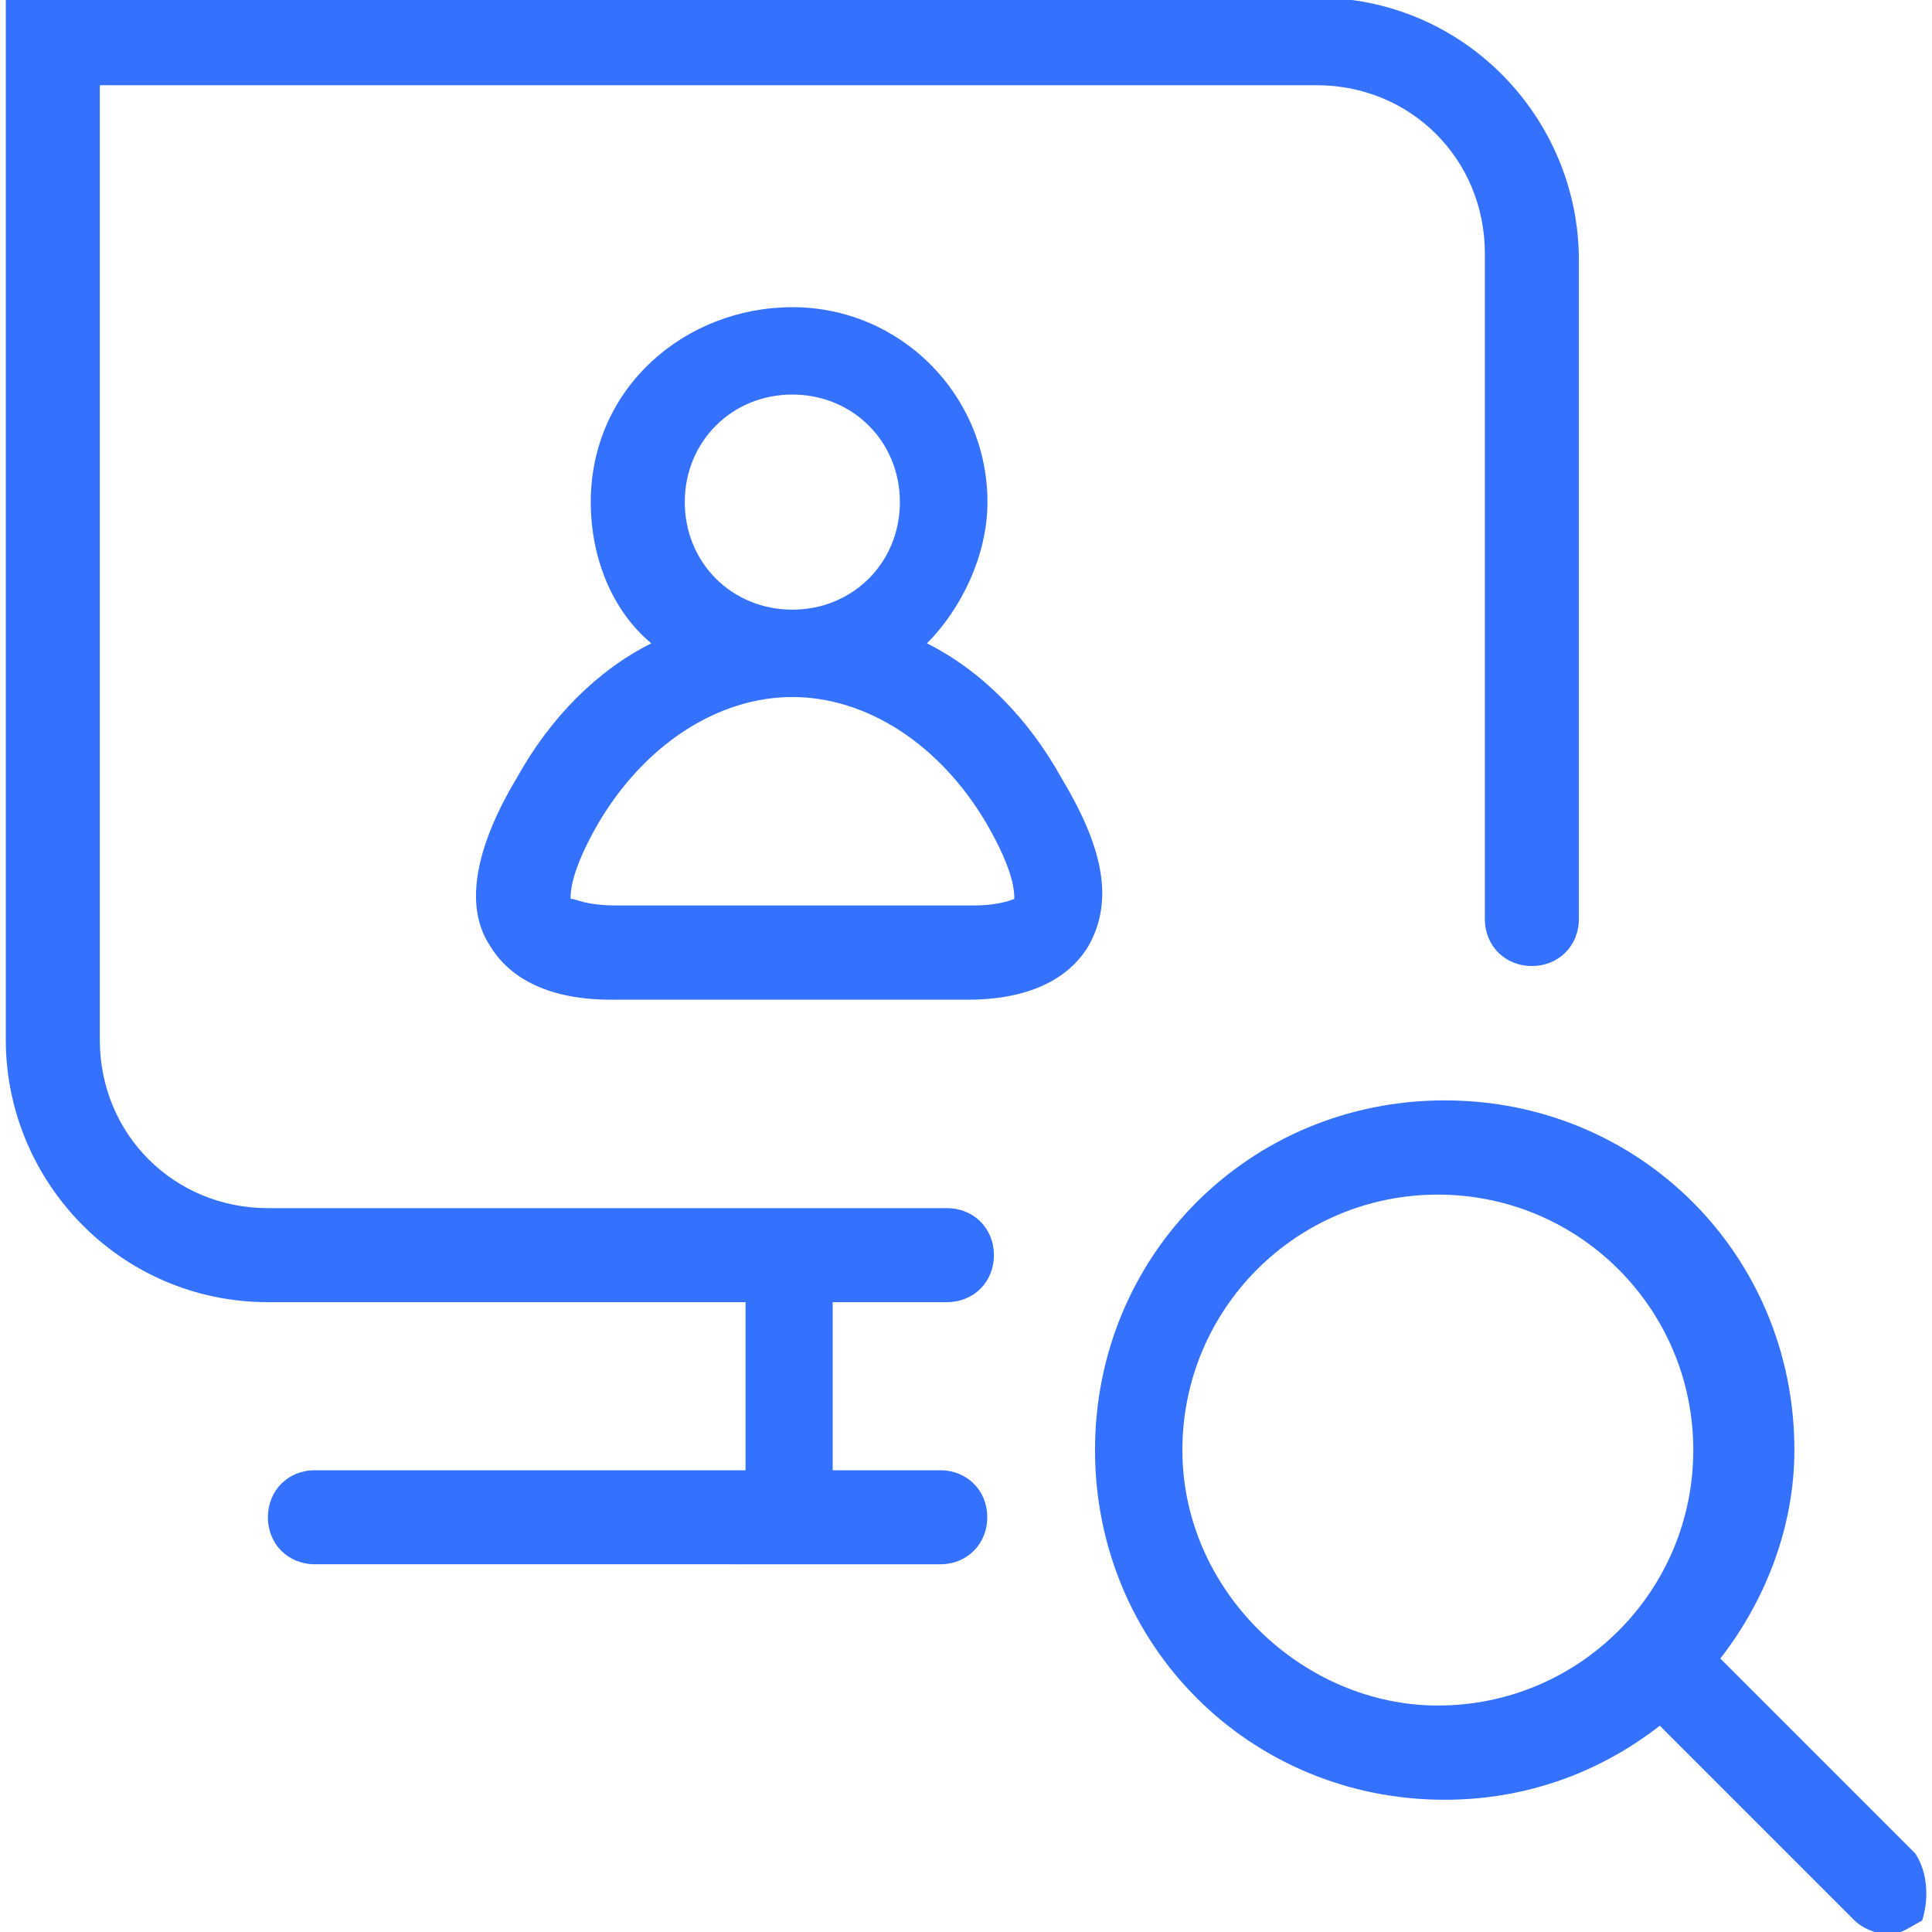
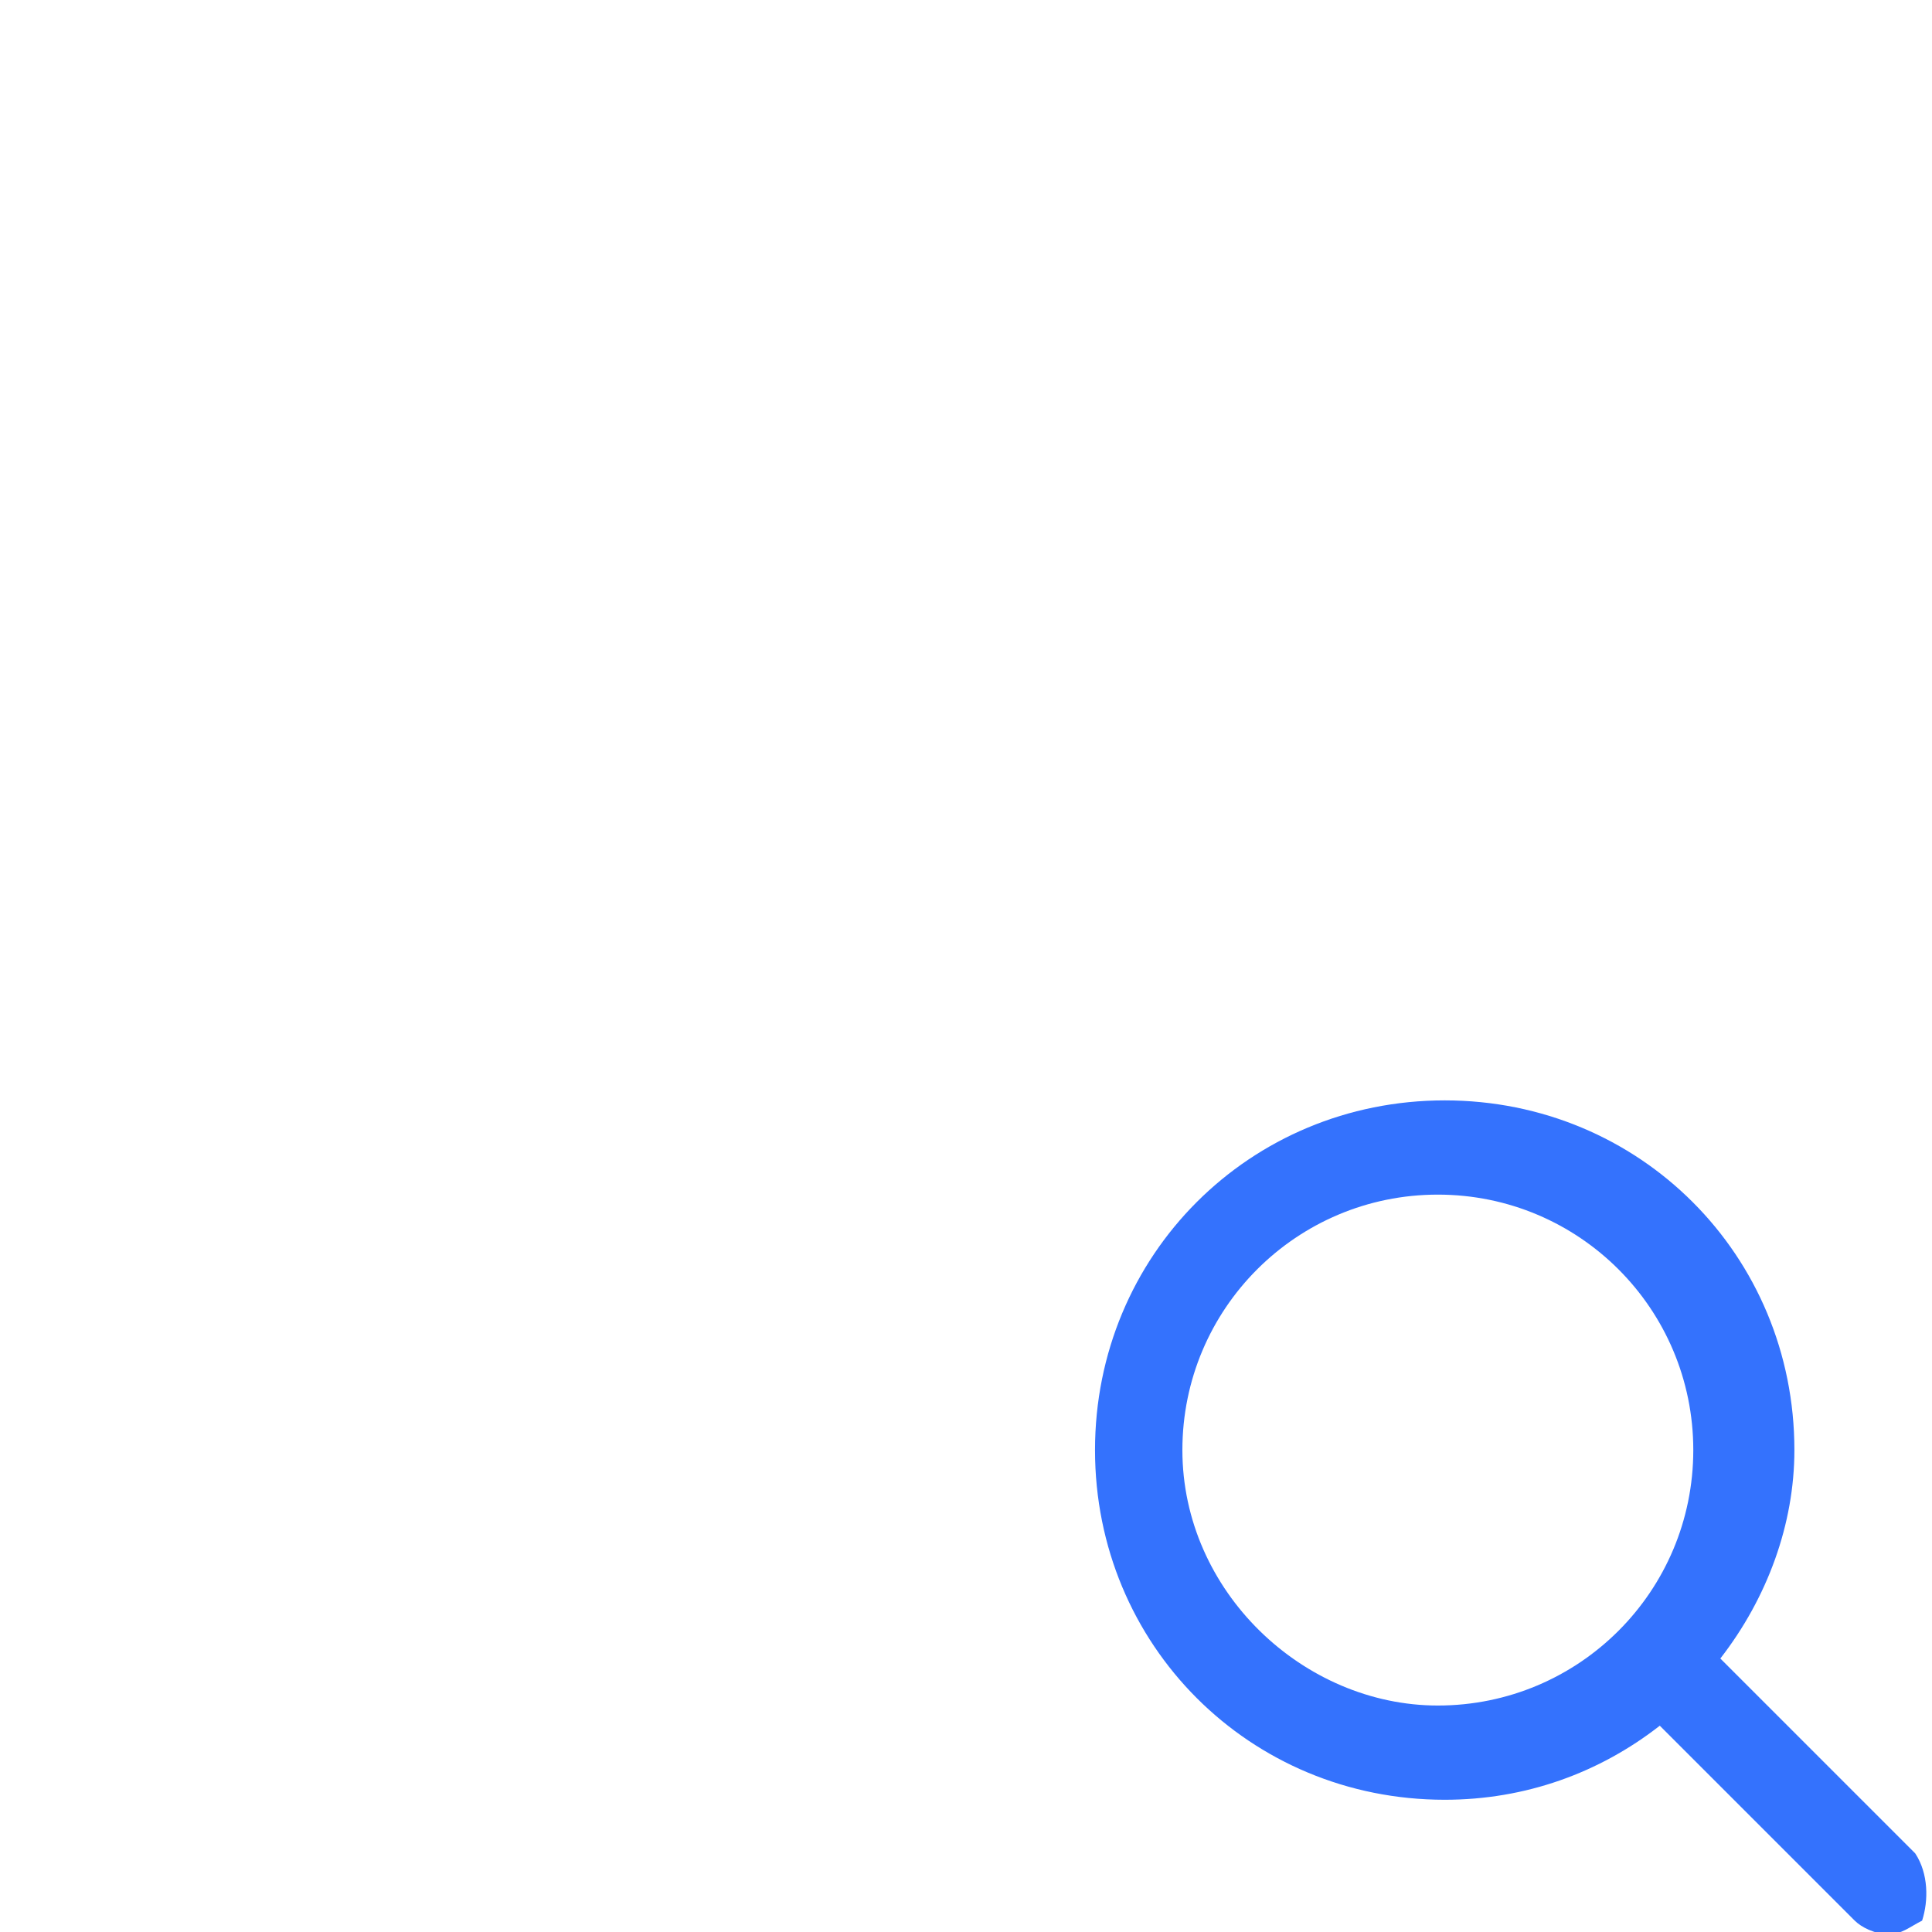
<svg xmlns="http://www.w3.org/2000/svg" version="1.1" id="レイヤー_1" x="0px" y="0px" viewBox="0 0 90 90" style="enable-background:new 0 0 90 90;" xml:space="preserve">
  <style type="text/css">
	.st0{fill:#3472FD;}
</style>
  <g>
-     <path class="st0" d="M44.11,60.66c1.25,0,2.19-0.94,2.19-2.19c0-1.25-0.94-2.19-2.19-2.19H12.48c-4.38,0-7.83-3.45-7.83-7.83V3.97   h56.69c4.38,0,7.83,3.45,7.83,7.83v31.01c0,1.25,0.94,2.19,2.19,2.19c1.25,0,2.19-0.94,2.19-2.19V12.11   c0-6.58-5.32-12.22-12.22-12.22H0.27v48.55c0,6.58,5.32,12.22,12.22,12.22h22.24v7.83H14.67c-1.25,0-2.19,0.94-2.19,2.19   c0,1.25,0.94,2.19,2.19,2.19H43.8c1.25,0,2.19-0.94,2.19-2.19c0-1.25-0.94-2.19-2.19-2.19h-5.01v-7.83H44.11z" />
    <path class="st0" d="M89.22,86.34l-9.08-9.08c2.19-2.82,3.45-6.26,3.45-9.71c0-9.08-7.2-16.29-16.29-16.29   c-9.08,0-16.29,7.2-16.29,16.29c0,9.08,7.2,16.29,16.29,16.29c3.76,0,7.2-1.25,10.02-3.45l9.08,9.08c0.31,0.31,0.94,0.63,1.57,0.63   s0.94-0.31,1.57-0.63C89.84,88.54,89.84,87.28,89.22,86.34 M55.08,67.55c0-6.58,5.32-11.9,11.9-11.9c6.58,0,11.9,5.32,11.9,11.9   c0,6.58-5.32,11.9-11.9,11.9C60.71,79.45,55.08,74.13,55.08,67.55" />
-     <path class="st0" d="M49.44,36.23c-1.57-2.82-3.76-5.01-6.26-6.26c1.57-1.57,2.82-4.07,2.82-6.58c0-5.01-4.07-9.08-9.08-9.08   s-9.4,3.76-9.4,9.08c0,2.51,0.94,5.01,2.82,6.58c-2.51,1.25-4.7,3.45-6.26,6.26c-1.88,3.13-2.51,5.95-1.25,7.83   c0.94,1.57,2.82,2.51,5.64,2.51h16.6c2.82,0,4.7-0.94,5.64-2.51C51.94,41.87,51.32,39.36,49.44,36.23 M36.91,18.38   c2.82,0,5.01,2.19,5.01,5.01c0,2.82-2.19,5.01-5.01,5.01c-2.82,0-5.01-2.19-5.01-5.01S34.09,18.38,36.91,18.38 M47.25,41.87   c0,0-0.63,0.31-1.88,0.31h-16.6c-1.57,0-1.88-0.31-2.19-0.31c0-0.31,0-1.25,1.25-3.45c2.19-3.76,5.64-5.95,9.08-5.95   c3.45,0,6.89,2.19,9.08,5.95C47.25,40.62,47.25,41.55,47.25,41.87" />
  </g>
</svg>